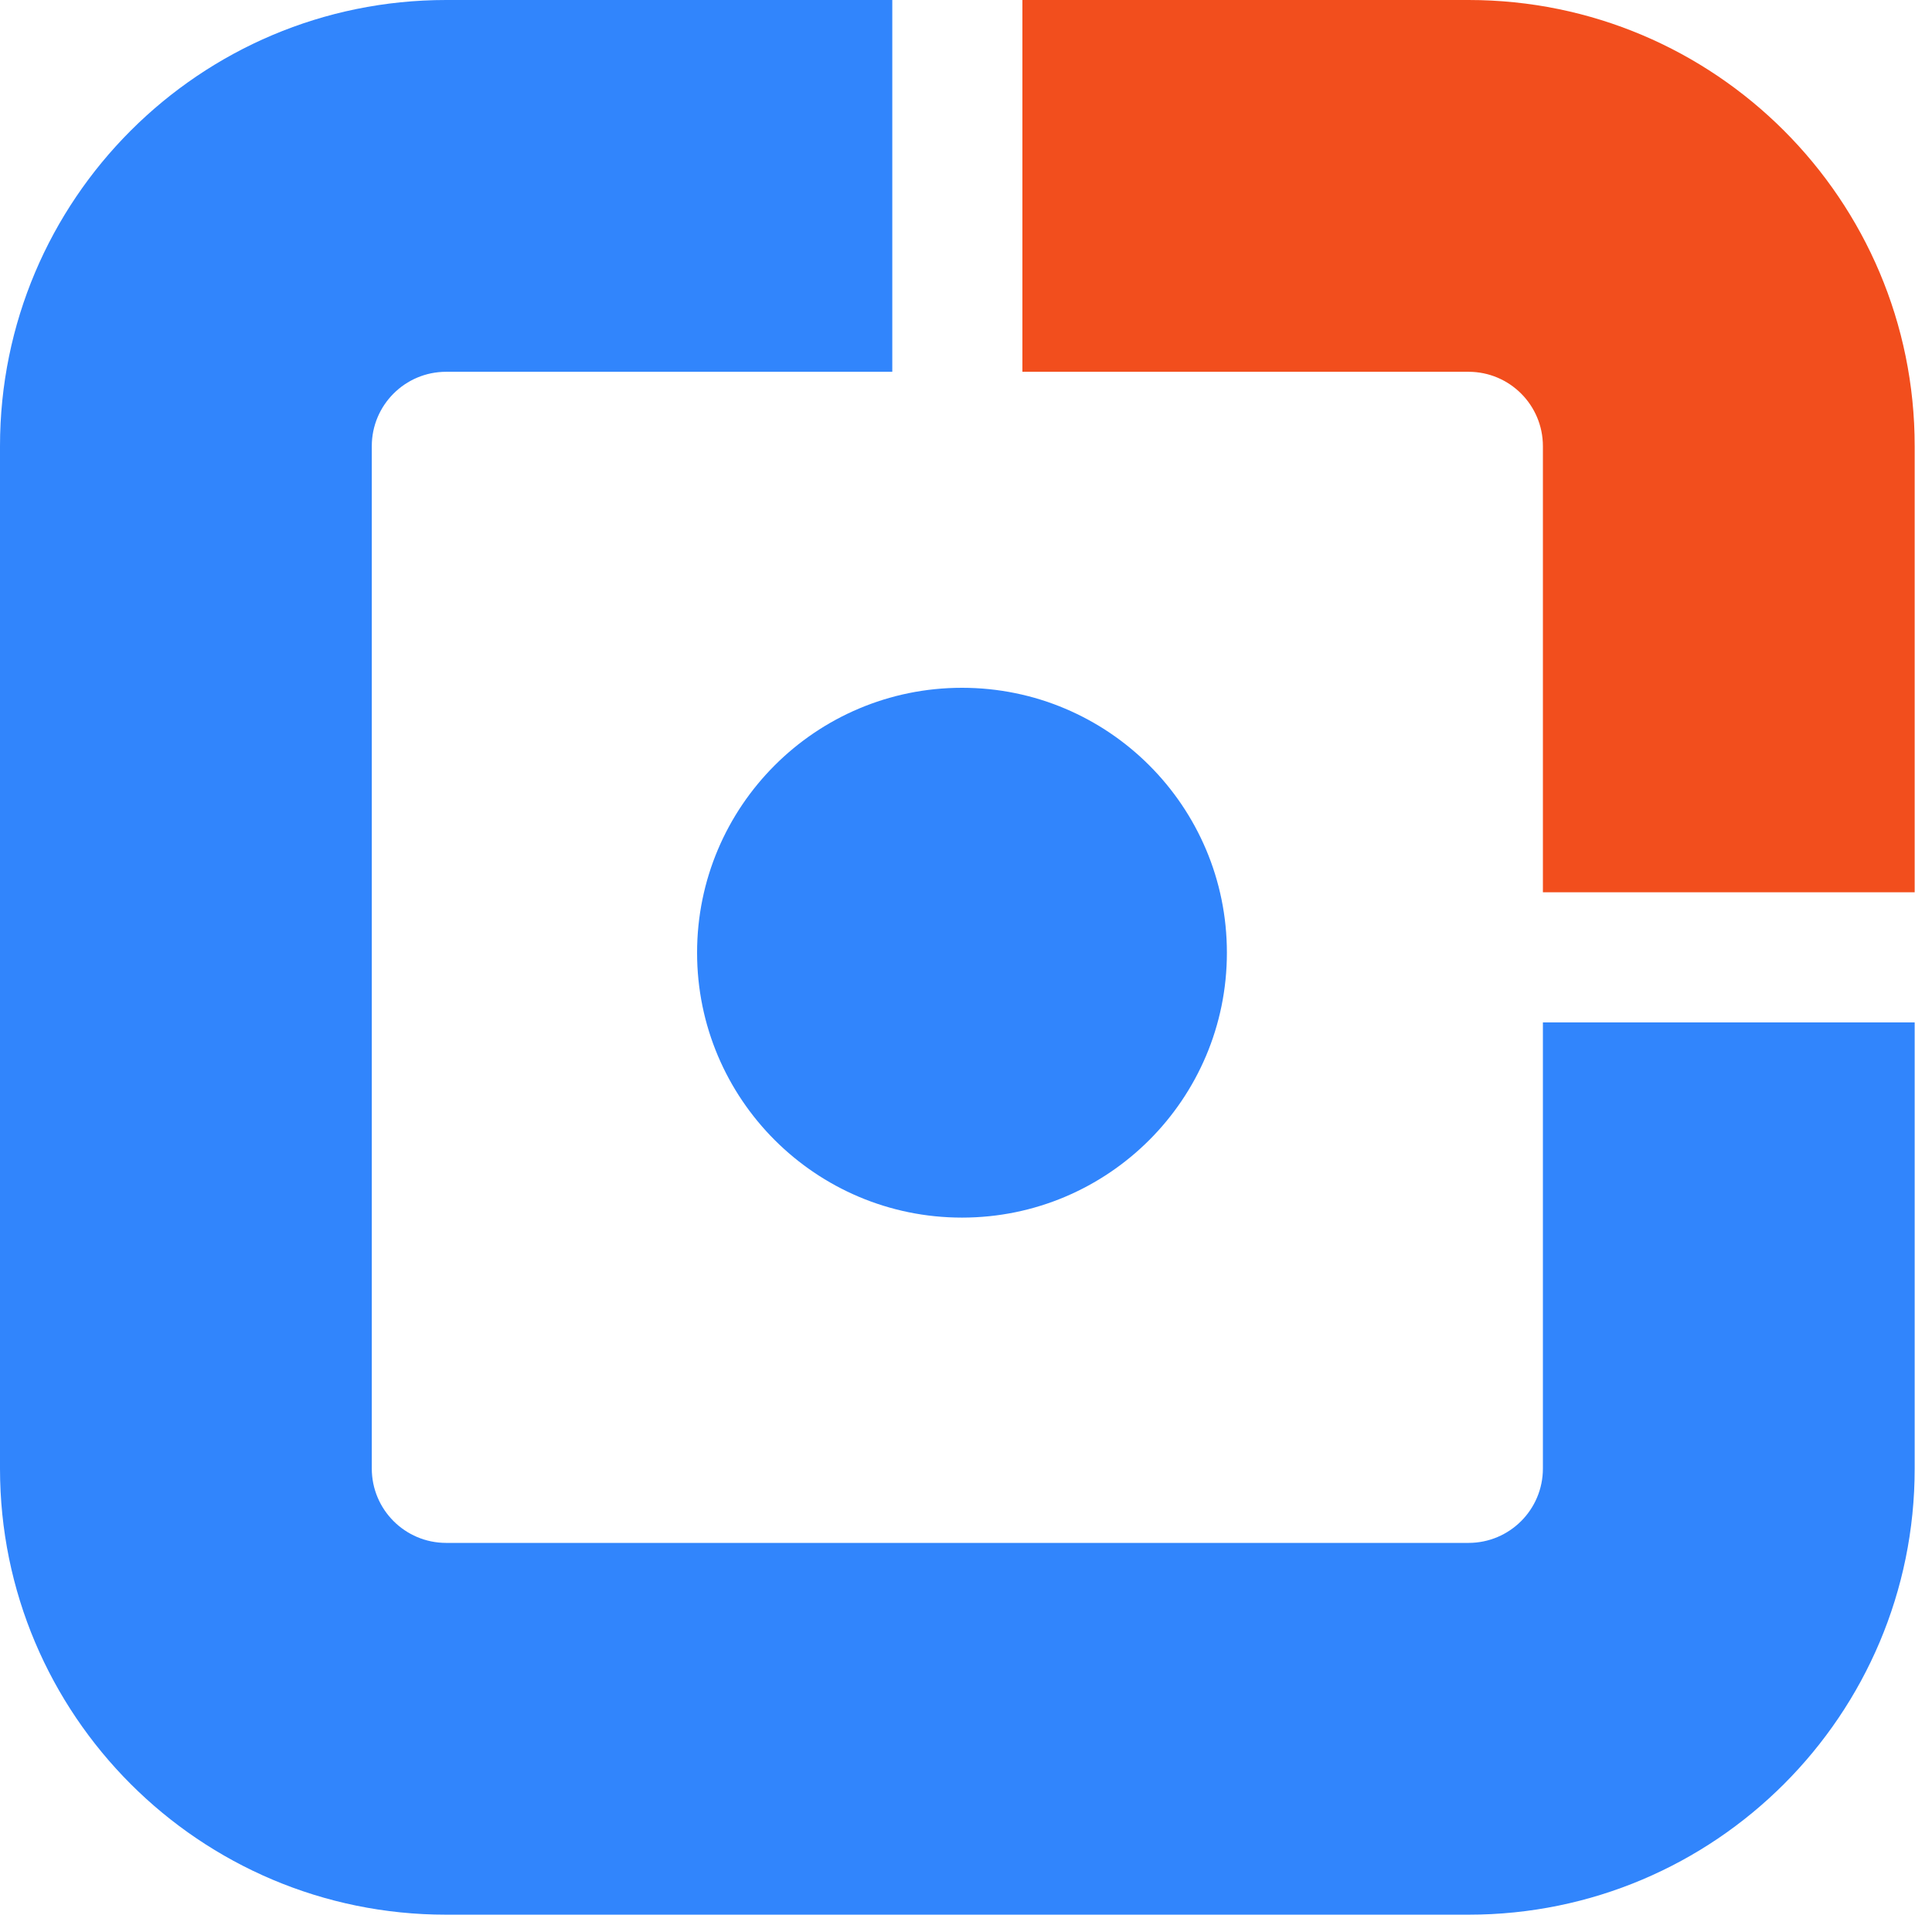
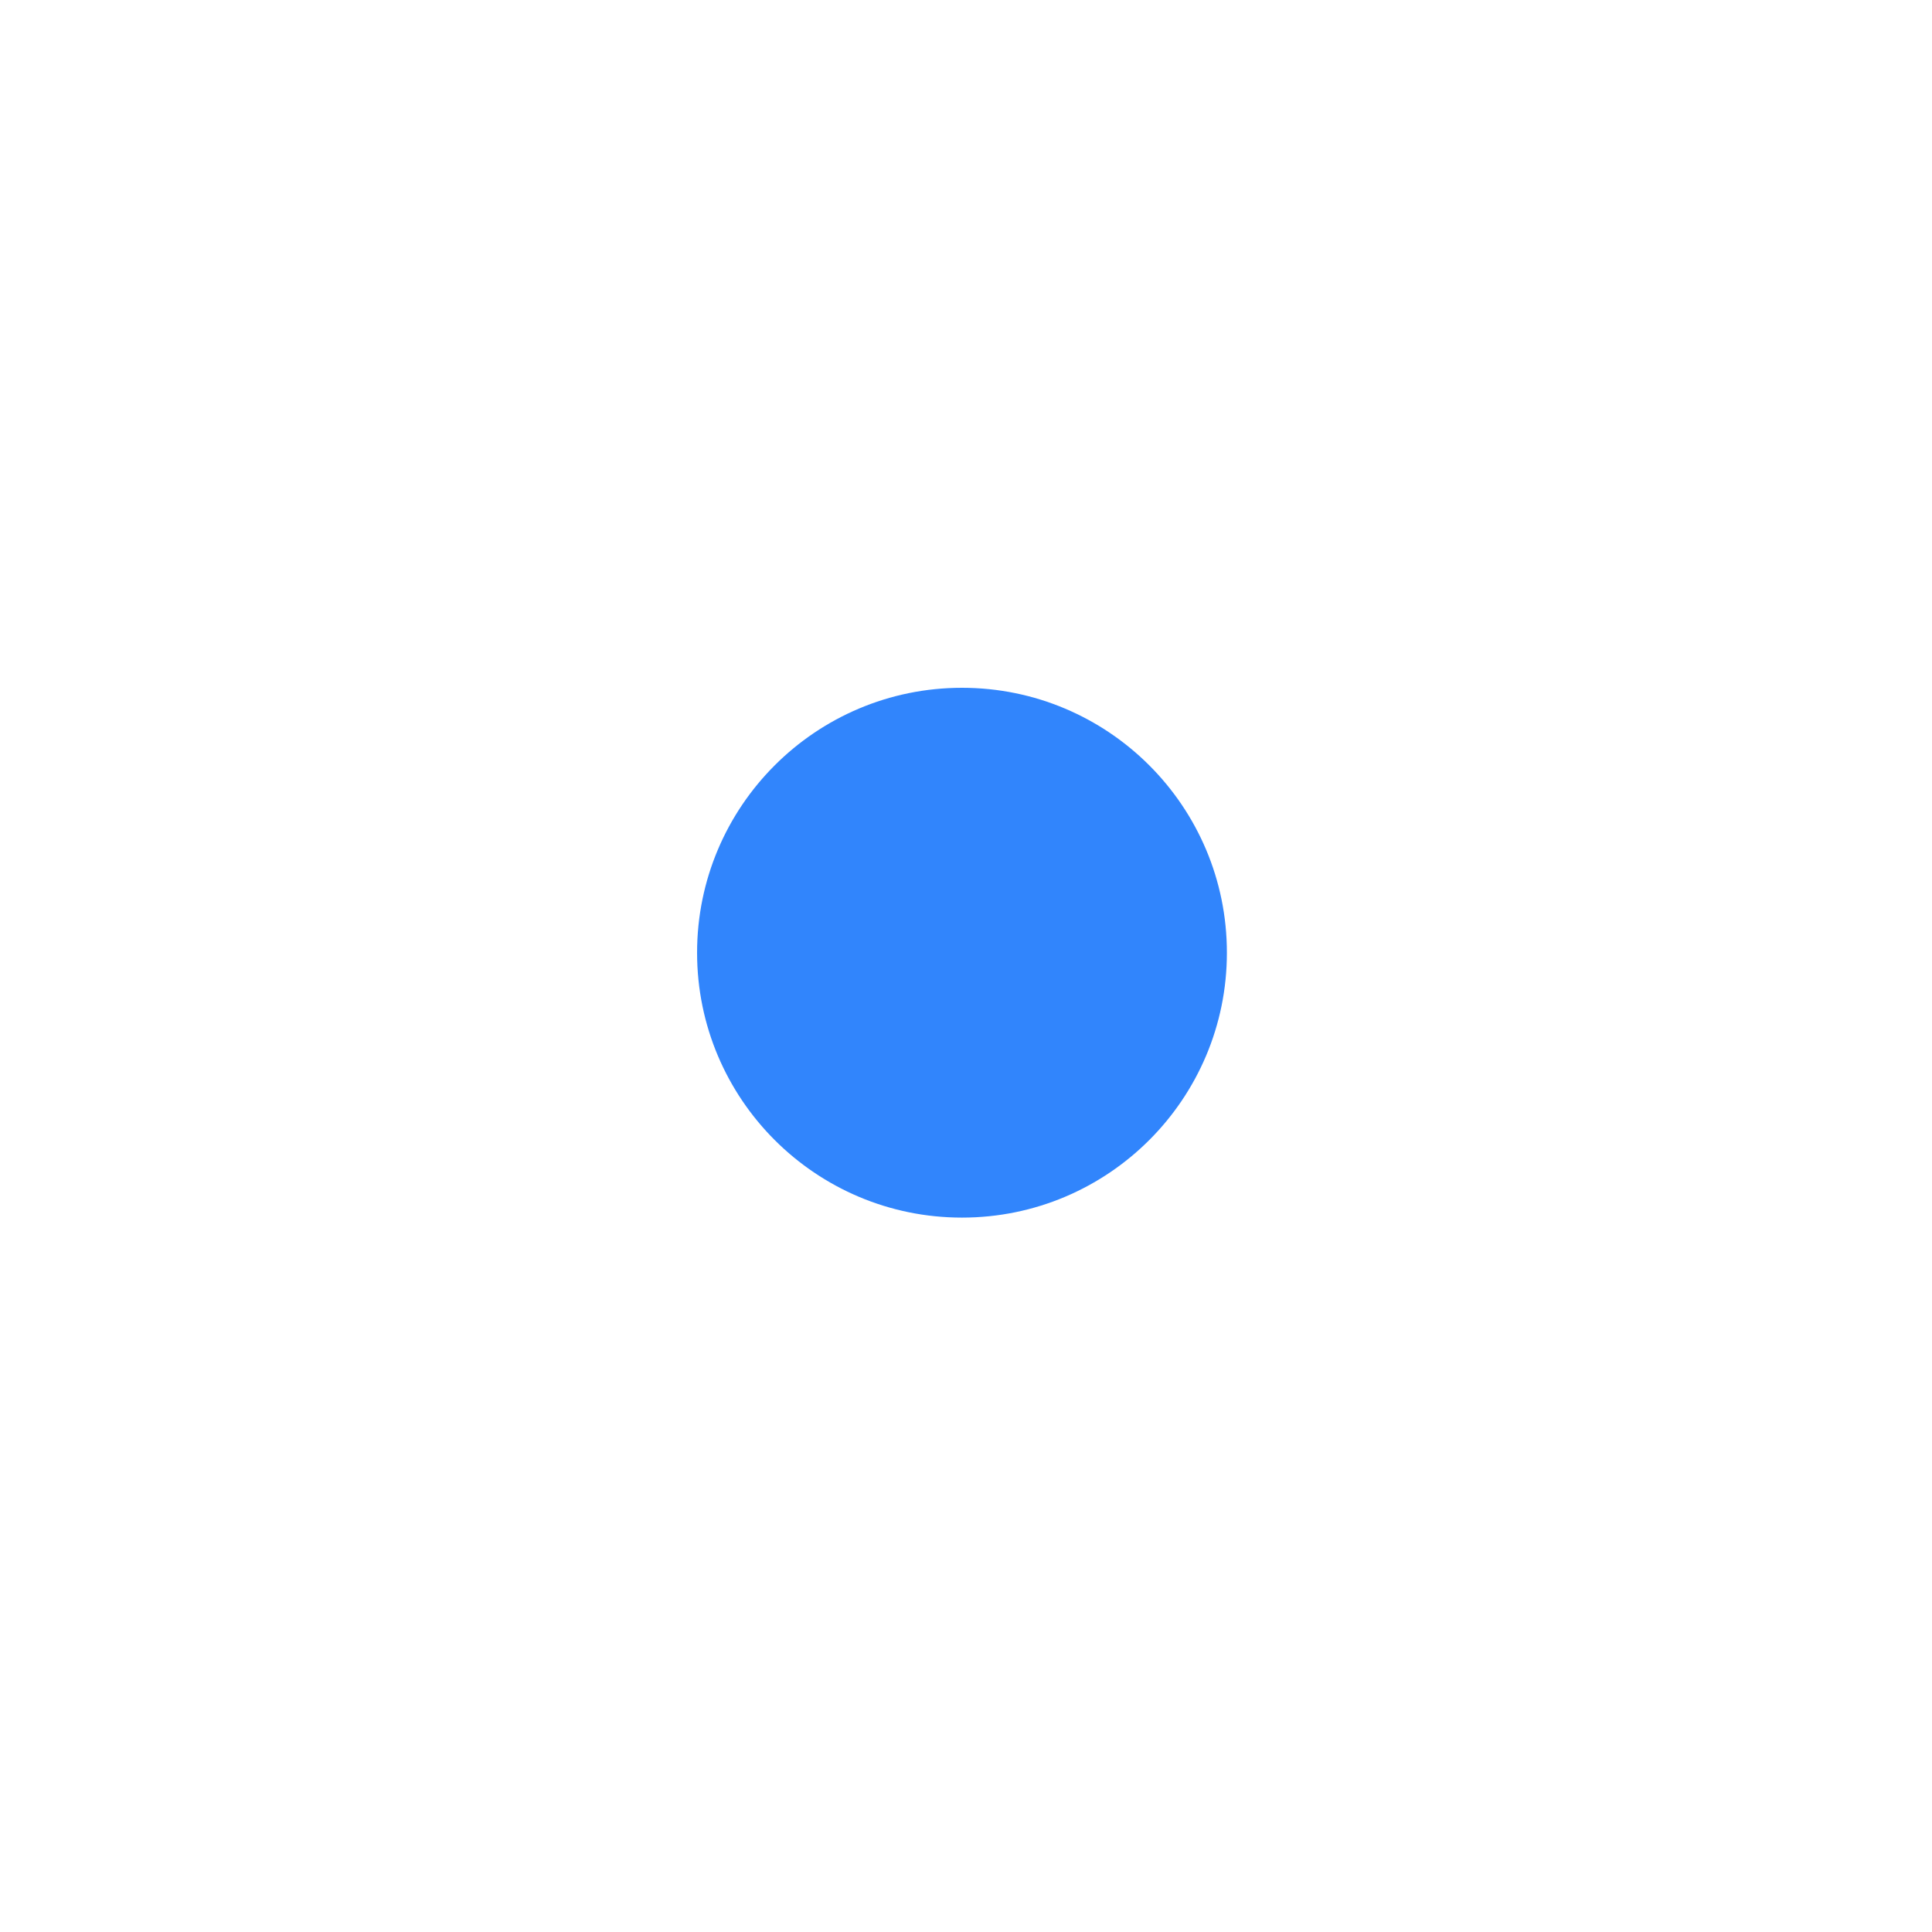
<svg xmlns="http://www.w3.org/2000/svg" width="78" height="78" viewBox="0 0 78 78" fill="none">
  <circle cx="38.838" cy="38.463" r="10.695" fill="#3185FC" />
-   <path fill-rule="evenodd" clip-rule="evenodd" d="M18.012 0H36.024V15.01H18.012C16.354 15.01 15.01 16.354 15.01 18.012V59.289C15.01 60.947 16.354 62.291 18.012 62.291H59.289C60.947 62.291 62.291 60.947 62.291 59.289V41.277H77.301V59.289C77.301 69.237 69.237 77.301 59.289 77.301H18.012C8.064 77.301 0 69.237 0 59.289V18.012C0 8.064 8.064 0 18.012 0Z" fill="#3185FC" />
-   <path d="M77.301 18.012V36.024H62.291V18.012C62.291 16.354 60.947 15.01 59.289 15.01H41.277V0H59.289C69.237 0 77.301 8.064 77.301 18.012Z" fill="#F24E1D" />
</svg>